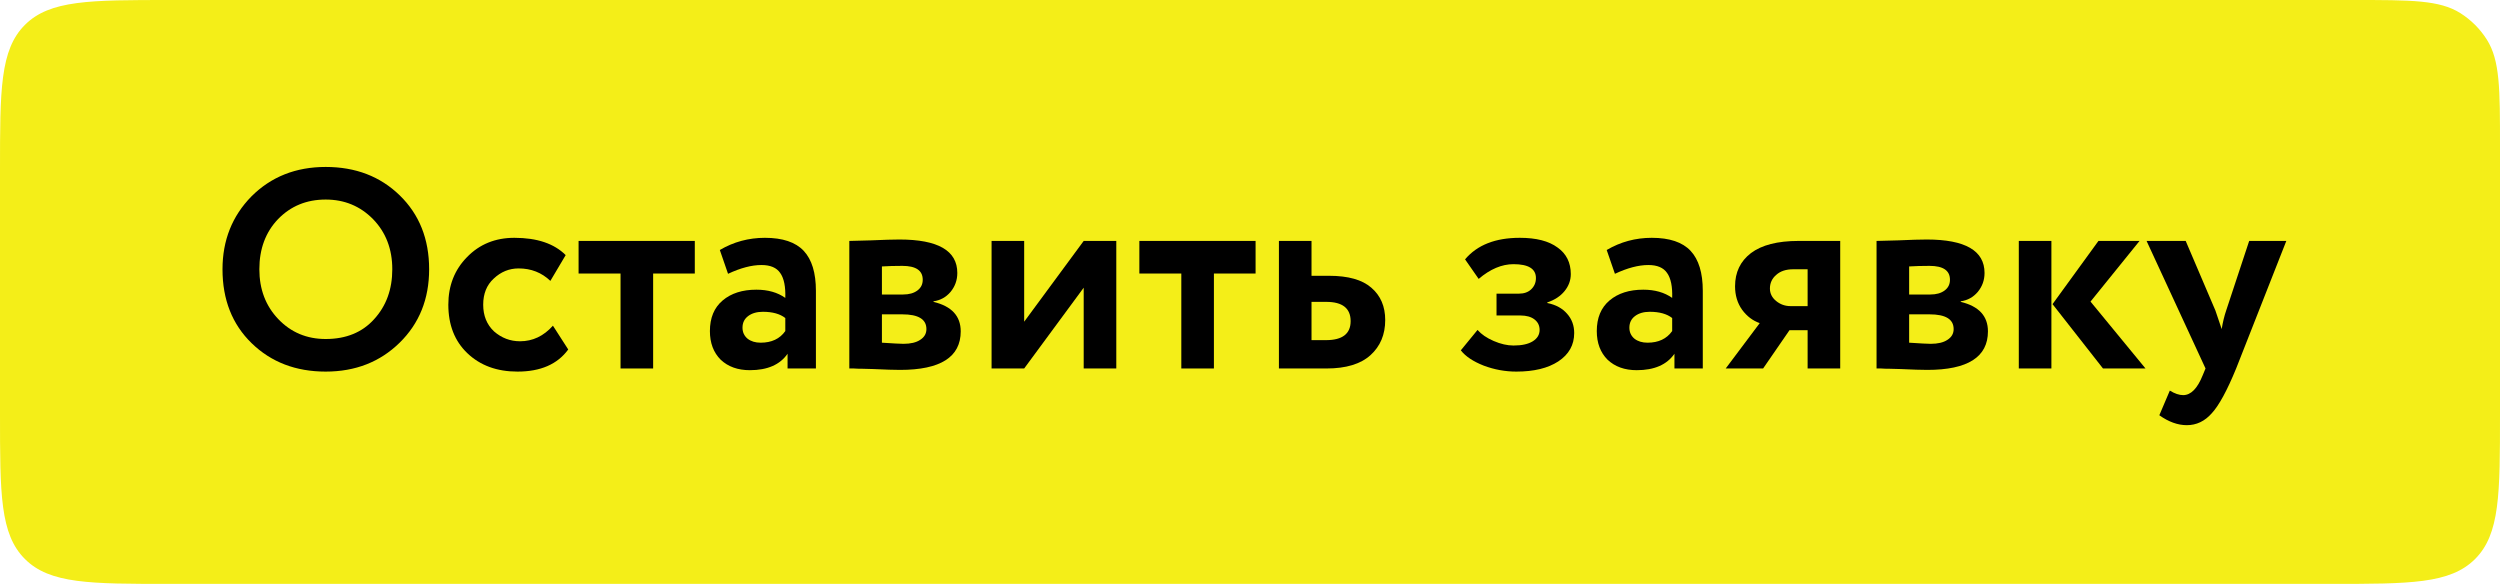
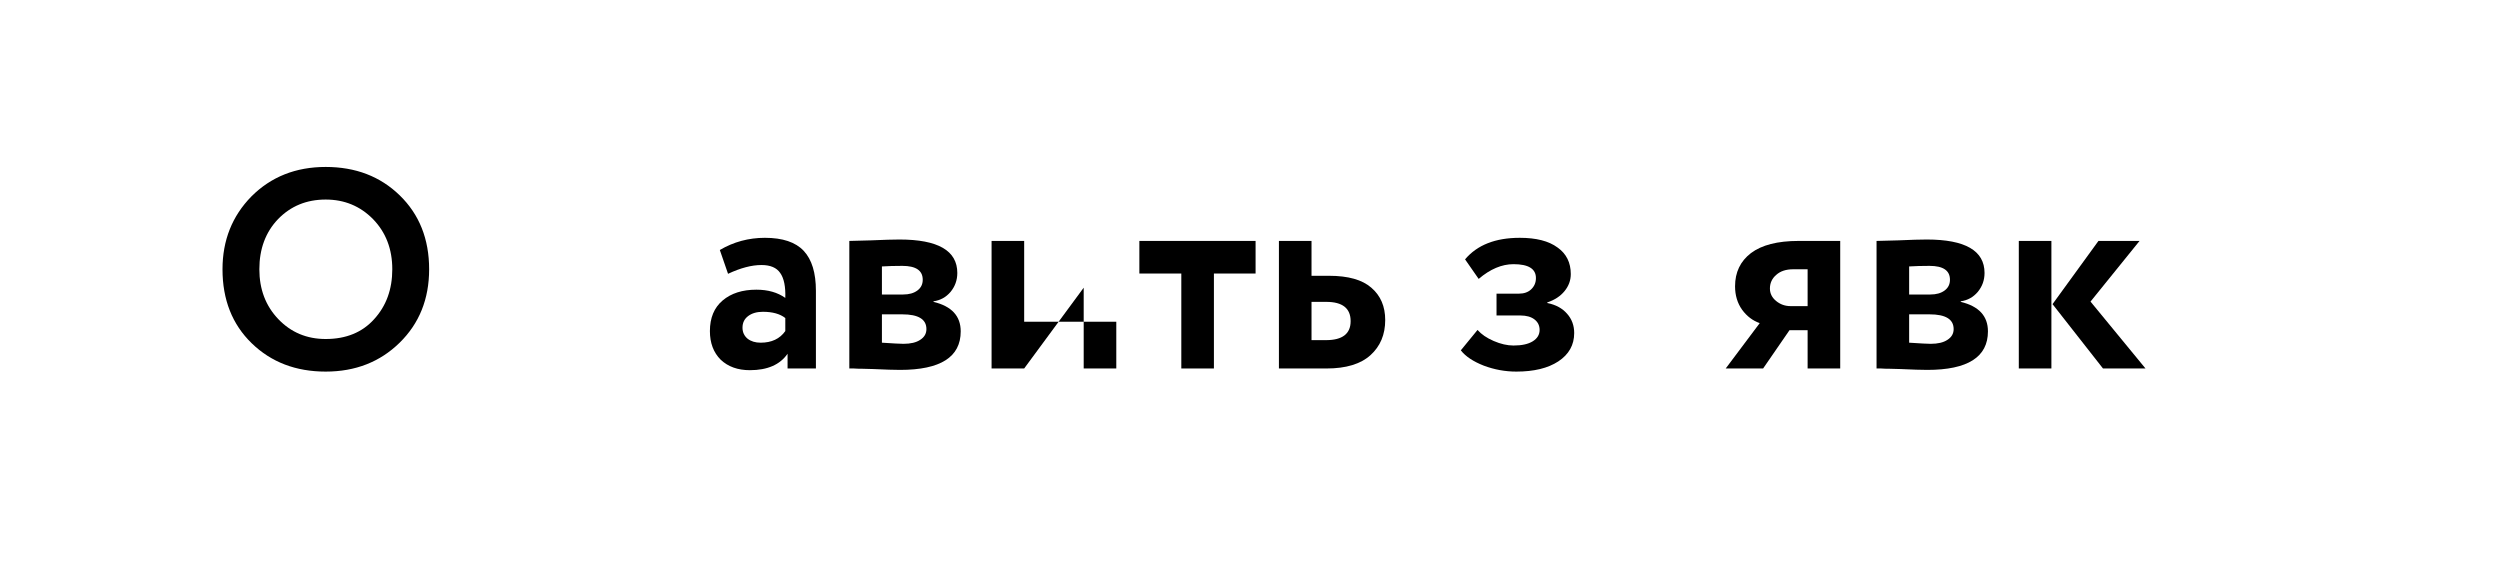
<svg xmlns="http://www.w3.org/2000/svg" width="441" height="103" viewBox="0 0 441 103" fill="none">
-   <path d="M0 30C0 15.858 0 8.787 4.393 4.393C8.787 0 15.858 0 30 0H220.5H330.75H385.875H415.25C425.308 0 430.337 0 434.004 2.314C435.894 3.506 437.494 5.106 438.686 6.996C441 10.663 441 15.692 441 25.75V25.75V51.5V73C441 87.142 441 94.213 436.607 98.607C432.213 103 425.142 103 411 103H30C15.858 103 8.787 103 4.393 98.607C0 94.213 0 87.142 0 73V30Z" fill="#F4EE18" />
-   <path d="M396.756 42.5H403.306L394.456 65C392.856 68.9 391.423 71.533 390.156 72.9C388.923 74.3 387.456 75 385.756 75C384.156 75 382.54 74.417 380.906 73.25L382.756 68.9C383.623 69.433 384.406 69.7 385.106 69.7C386.473 69.7 387.623 68.533 388.556 66.2L389.056 65L378.656 42.5H385.556L390.806 54.8C390.873 54.967 391.24 56.05 391.906 58.05C392.106 56.817 392.373 55.717 392.706 54.75L396.756 42.5Z" fill="black" />
  <path d="M370.167 42.5H377.417L368.767 53.2L378.467 65H370.967L362.067 53.65L370.167 42.5ZM361.867 65H356.117V42.5H361.867V65Z" fill="black" />
  <path d="M331.023 65V42.5C331.323 42.5 332.59 42.467 334.823 42.4C337.09 42.3 338.773 42.25 339.873 42.25C346.673 42.25 350.073 44.217 350.073 48.15C350.073 49.417 349.673 50.533 348.873 51.5C348.073 52.433 347.073 52.983 345.873 53.15V53.25C349.073 54.017 350.673 55.75 350.673 58.45C350.673 62.983 347.107 65.25 339.973 65.25C338.94 65.25 337.357 65.2 335.223 65.1C334.69 65.1 334.073 65.083 333.373 65.05C332.707 65.05 332.19 65.033 331.823 65C331.49 65 331.223 65 331.023 65ZM340.373 55.45H336.773V60.45C338.773 60.583 340.04 60.65 340.573 60.65C341.84 60.65 342.823 60.417 343.523 59.95C344.257 59.483 344.623 58.85 344.623 58.05C344.623 56.317 343.207 55.45 340.373 55.45ZM340.373 46.9C339.04 46.9 337.84 46.933 336.773 47V51.95H340.523C341.557 51.95 342.39 51.717 343.023 51.25C343.657 50.783 343.973 50.15 343.973 49.35C343.973 47.717 342.773 46.9 340.373 46.9Z" fill="black" />
  <path d="M317.264 42.5H324.614V65H318.864V58.25H315.664L311.014 65H304.414L310.414 57C309.181 56.567 308.147 55.783 307.314 54.65C306.481 53.483 306.064 52.1 306.064 50.5C306.064 48.033 306.997 46.083 308.864 44.65C310.764 43.217 313.564 42.5 317.264 42.5ZM312.214 50.9C312.214 51.767 312.581 52.5 313.314 53.1C314.047 53.7 314.897 54 315.864 54H318.864V47.5H316.314C315.047 47.5 314.047 47.833 313.314 48.5C312.581 49.133 312.214 49.933 312.214 50.9Z" fill="black" />
-   <path d="M284.872 48.3L283.422 44.1C285.855 42.667 288.505 41.95 291.372 41.95C294.505 41.95 296.789 42.717 298.222 44.25C299.655 45.783 300.372 48.133 300.372 51.3V65H295.372V62.4C294.039 64.333 291.822 65.3 288.722 65.3C286.589 65.3 284.872 64.683 283.572 63.45C282.305 62.183 281.672 60.5 281.672 58.4C281.672 56.067 282.422 54.267 283.922 53C285.422 51.733 287.405 51.1 289.872 51.1C291.905 51.1 293.605 51.583 294.972 52.55C295.039 50.55 294.739 49.083 294.072 48.15C293.439 47.217 292.339 46.75 290.772 46.75C289.039 46.75 287.072 47.267 284.872 48.3ZM290.622 60.45C292.555 60.45 294.005 59.767 294.972 58.4V56.1C294.039 55.367 292.722 55 291.022 55C289.955 55 289.089 55.25 288.422 55.75C287.755 56.25 287.422 56.933 287.422 57.8C287.422 58.6 287.722 59.25 288.322 59.75C288.922 60.217 289.689 60.45 290.622 60.45Z" fill="black" />
  <path d="M267.487 65.55C265.521 65.55 263.604 65.2 261.737 64.5C259.871 63.767 258.521 62.867 257.688 61.8L260.637 58.2C261.304 58.967 262.254 59.617 263.487 60.15C264.721 60.683 265.887 60.95 266.987 60.95C268.454 60.95 269.587 60.7 270.387 60.2C271.187 59.7 271.587 59.033 271.587 58.2C271.587 57.433 271.288 56.817 270.688 56.35C270.088 55.883 269.254 55.65 268.188 55.65H263.987V51.8H267.938C268.837 51.8 269.554 51.55 270.087 51.05C270.654 50.517 270.938 49.85 270.938 49.05C270.938 47.417 269.621 46.6 266.987 46.6C264.921 46.6 262.871 47.467 260.837 49.2L258.438 45.75C260.571 43.217 263.787 41.95 268.087 41.95C270.987 41.95 273.204 42.517 274.737 43.65C276.304 44.75 277.087 46.317 277.087 48.35C277.087 49.45 276.721 50.45 275.987 51.35C275.254 52.25 274.238 52.917 272.938 53.35V53.45C274.437 53.75 275.604 54.383 276.438 55.35C277.271 56.283 277.688 57.417 277.688 58.75C277.688 60.85 276.754 62.517 274.887 63.75C273.054 64.95 270.587 65.55 267.487 65.55Z" fill="black" />
  <path d="M234.002 65H225.602V42.5H231.352V48.65H234.452C237.818 48.65 240.302 49.35 241.902 50.75C243.535 52.15 244.352 54.05 244.352 56.45C244.352 59.017 243.485 61.083 241.752 62.65C240.018 64.217 237.435 65 234.002 65ZM233.952 53.25H231.352V60H233.902C236.802 60 238.252 58.883 238.252 56.65C238.252 54.383 236.818 53.25 233.952 53.25Z" fill="black" />
  <path d="M208.384 48.25H200.984V42.5H221.484V48.25H214.134V65H208.384V48.25Z" fill="black" />
-   <path d="M191.164 50.75L180.664 65H174.914V42.5H180.664V56.75L191.164 42.5H196.914V65H191.164V50.75Z" fill="black" />
+   <path d="M191.164 50.75L180.664 65H174.914V42.5H180.664V56.75H196.914V65H191.164V50.75Z" fill="black" />
  <path d="M149.82 65V42.5C150.12 42.5 151.387 42.467 153.62 42.4C155.887 42.3 157.57 42.25 158.67 42.25C165.47 42.25 168.87 44.217 168.87 48.15C168.87 49.417 168.47 50.533 167.67 51.5C166.87 52.433 165.87 52.983 164.67 53.15V53.25C167.87 54.017 169.47 55.75 169.47 58.45C169.47 62.983 165.904 65.25 158.77 65.25C157.737 65.25 156.154 65.2 154.02 65.1C153.487 65.1 152.87 65.083 152.17 65.05C151.504 65.05 150.987 65.033 150.62 65C150.287 65 150.02 65 149.82 65ZM159.17 55.45H155.57V60.45C157.57 60.583 158.837 60.65 159.37 60.65C160.637 60.65 161.62 60.417 162.32 59.95C163.054 59.483 163.42 58.85 163.42 58.05C163.42 56.317 162.004 55.45 159.17 55.45ZM159.17 46.9C157.837 46.9 156.637 46.933 155.57 47V51.95H159.32C160.354 51.95 161.187 51.717 161.82 51.25C162.454 50.783 162.77 50.15 162.77 49.35C162.77 47.717 161.57 46.9 159.17 46.9Z" fill="black" />
  <path d="M128.427 48.3L126.977 44.1C129.41 42.667 132.06 41.95 134.927 41.95C138.06 41.95 140.343 42.717 141.777 44.25C143.21 45.783 143.927 48.133 143.927 51.3V65H138.927V62.4C137.593 64.333 135.377 65.3 132.277 65.3C130.143 65.3 128.427 64.683 127.127 63.45C125.86 62.183 125.227 60.5 125.227 58.4C125.227 56.067 125.977 54.267 127.477 53C128.977 51.733 130.96 51.1 133.427 51.1C135.46 51.1 137.16 51.583 138.527 52.55C138.593 50.55 138.293 49.083 137.627 48.15C136.993 47.217 135.893 46.75 134.327 46.75C132.593 46.75 130.627 47.267 128.427 48.3ZM134.177 60.45C136.11 60.45 137.56 59.767 138.527 58.4V56.1C137.593 55.367 136.277 55 134.577 55C133.51 55 132.643 55.25 131.977 55.75C131.31 56.25 130.977 56.933 130.977 57.8C130.977 58.6 131.277 59.25 131.877 59.75C132.477 60.217 133.243 60.45 134.177 60.45Z" fill="black" />
-   <path d="M109.463 48.25H102.062V42.5H122.562V48.25H115.213V65H109.463V48.25Z" fill="black" />
-   <path d="M97.536 57.45L100.236 61.65C98.336 64.25 95.353 65.55 91.286 65.55C87.653 65.55 84.703 64.467 82.436 62.3C80.203 60.167 79.086 57.317 79.086 53.75C79.086 50.383 80.186 47.583 82.386 45.35C84.586 43.083 87.369 41.95 90.736 41.95C94.736 41.95 97.753 42.967 99.786 45L97.086 49.55C95.553 48.083 93.686 47.35 91.486 47.35C89.819 47.35 88.353 47.95 87.086 49.15C85.853 50.283 85.236 51.817 85.236 53.75C85.236 55.683 85.869 57.25 87.136 58.45C88.469 59.617 90.003 60.2 91.736 60.2C93.969 60.2 95.903 59.283 97.536 57.45Z" fill="black" />
  <path d="M39.25 47.5C39.25 42.4 40.95 38.117 44.35 34.65C47.817 31.183 52.183 29.45 57.45 29.45C62.717 29.45 67.067 31.117 70.5 34.45C73.967 37.817 75.7 42.167 75.7 47.5C75.7 52.733 73.967 57.05 70.5 60.45C67.033 63.85 62.683 65.55 57.45 65.55C52.183 65.55 47.833 63.883 44.4 60.55C40.967 57.217 39.25 52.867 39.25 47.5ZM45.75 47.5C45.75 51.033 46.867 53.967 49.1 56.3C51.333 58.633 54.117 59.8 57.45 59.8C61.05 59.8 63.9 58.633 66 56.3C68.133 53.967 69.2 51.033 69.2 47.5C69.2 43.933 68.067 40.983 65.8 38.65C63.533 36.35 60.75 35.2 57.45 35.2C54.083 35.2 51.283 36.35 49.05 38.65C46.85 40.95 45.75 43.9 45.75 47.5Z" fill="black" />
</svg>